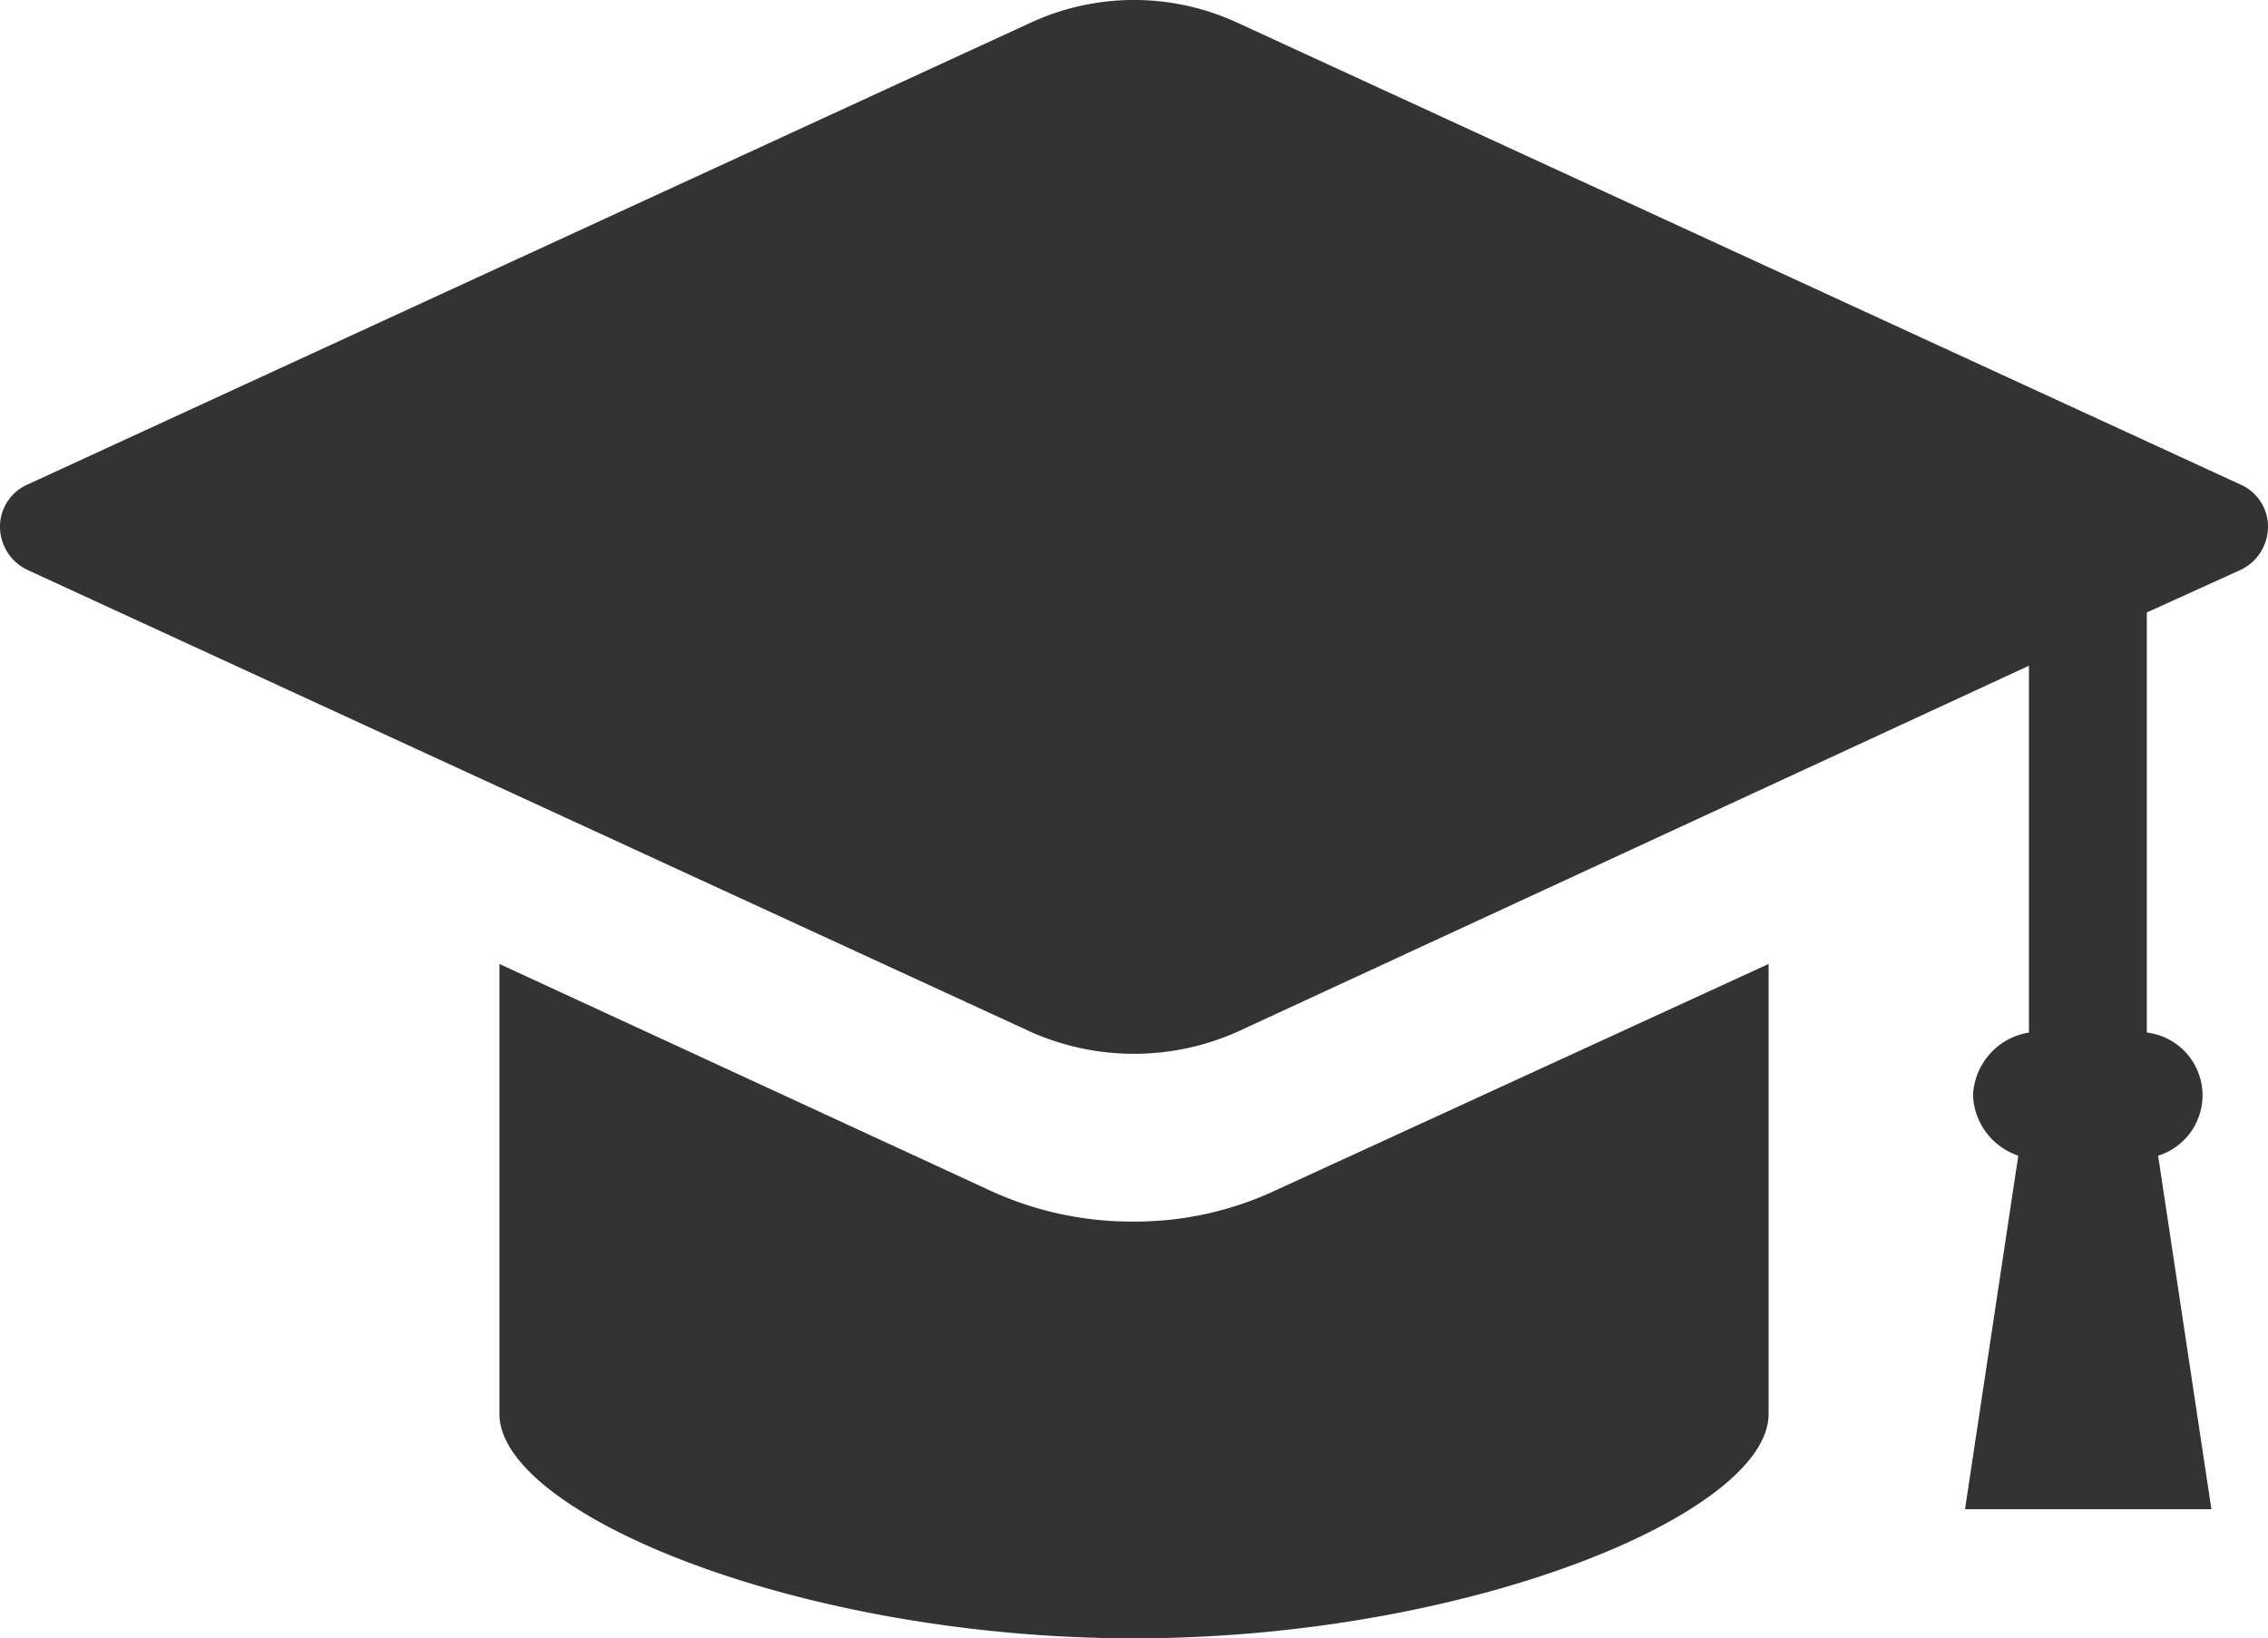
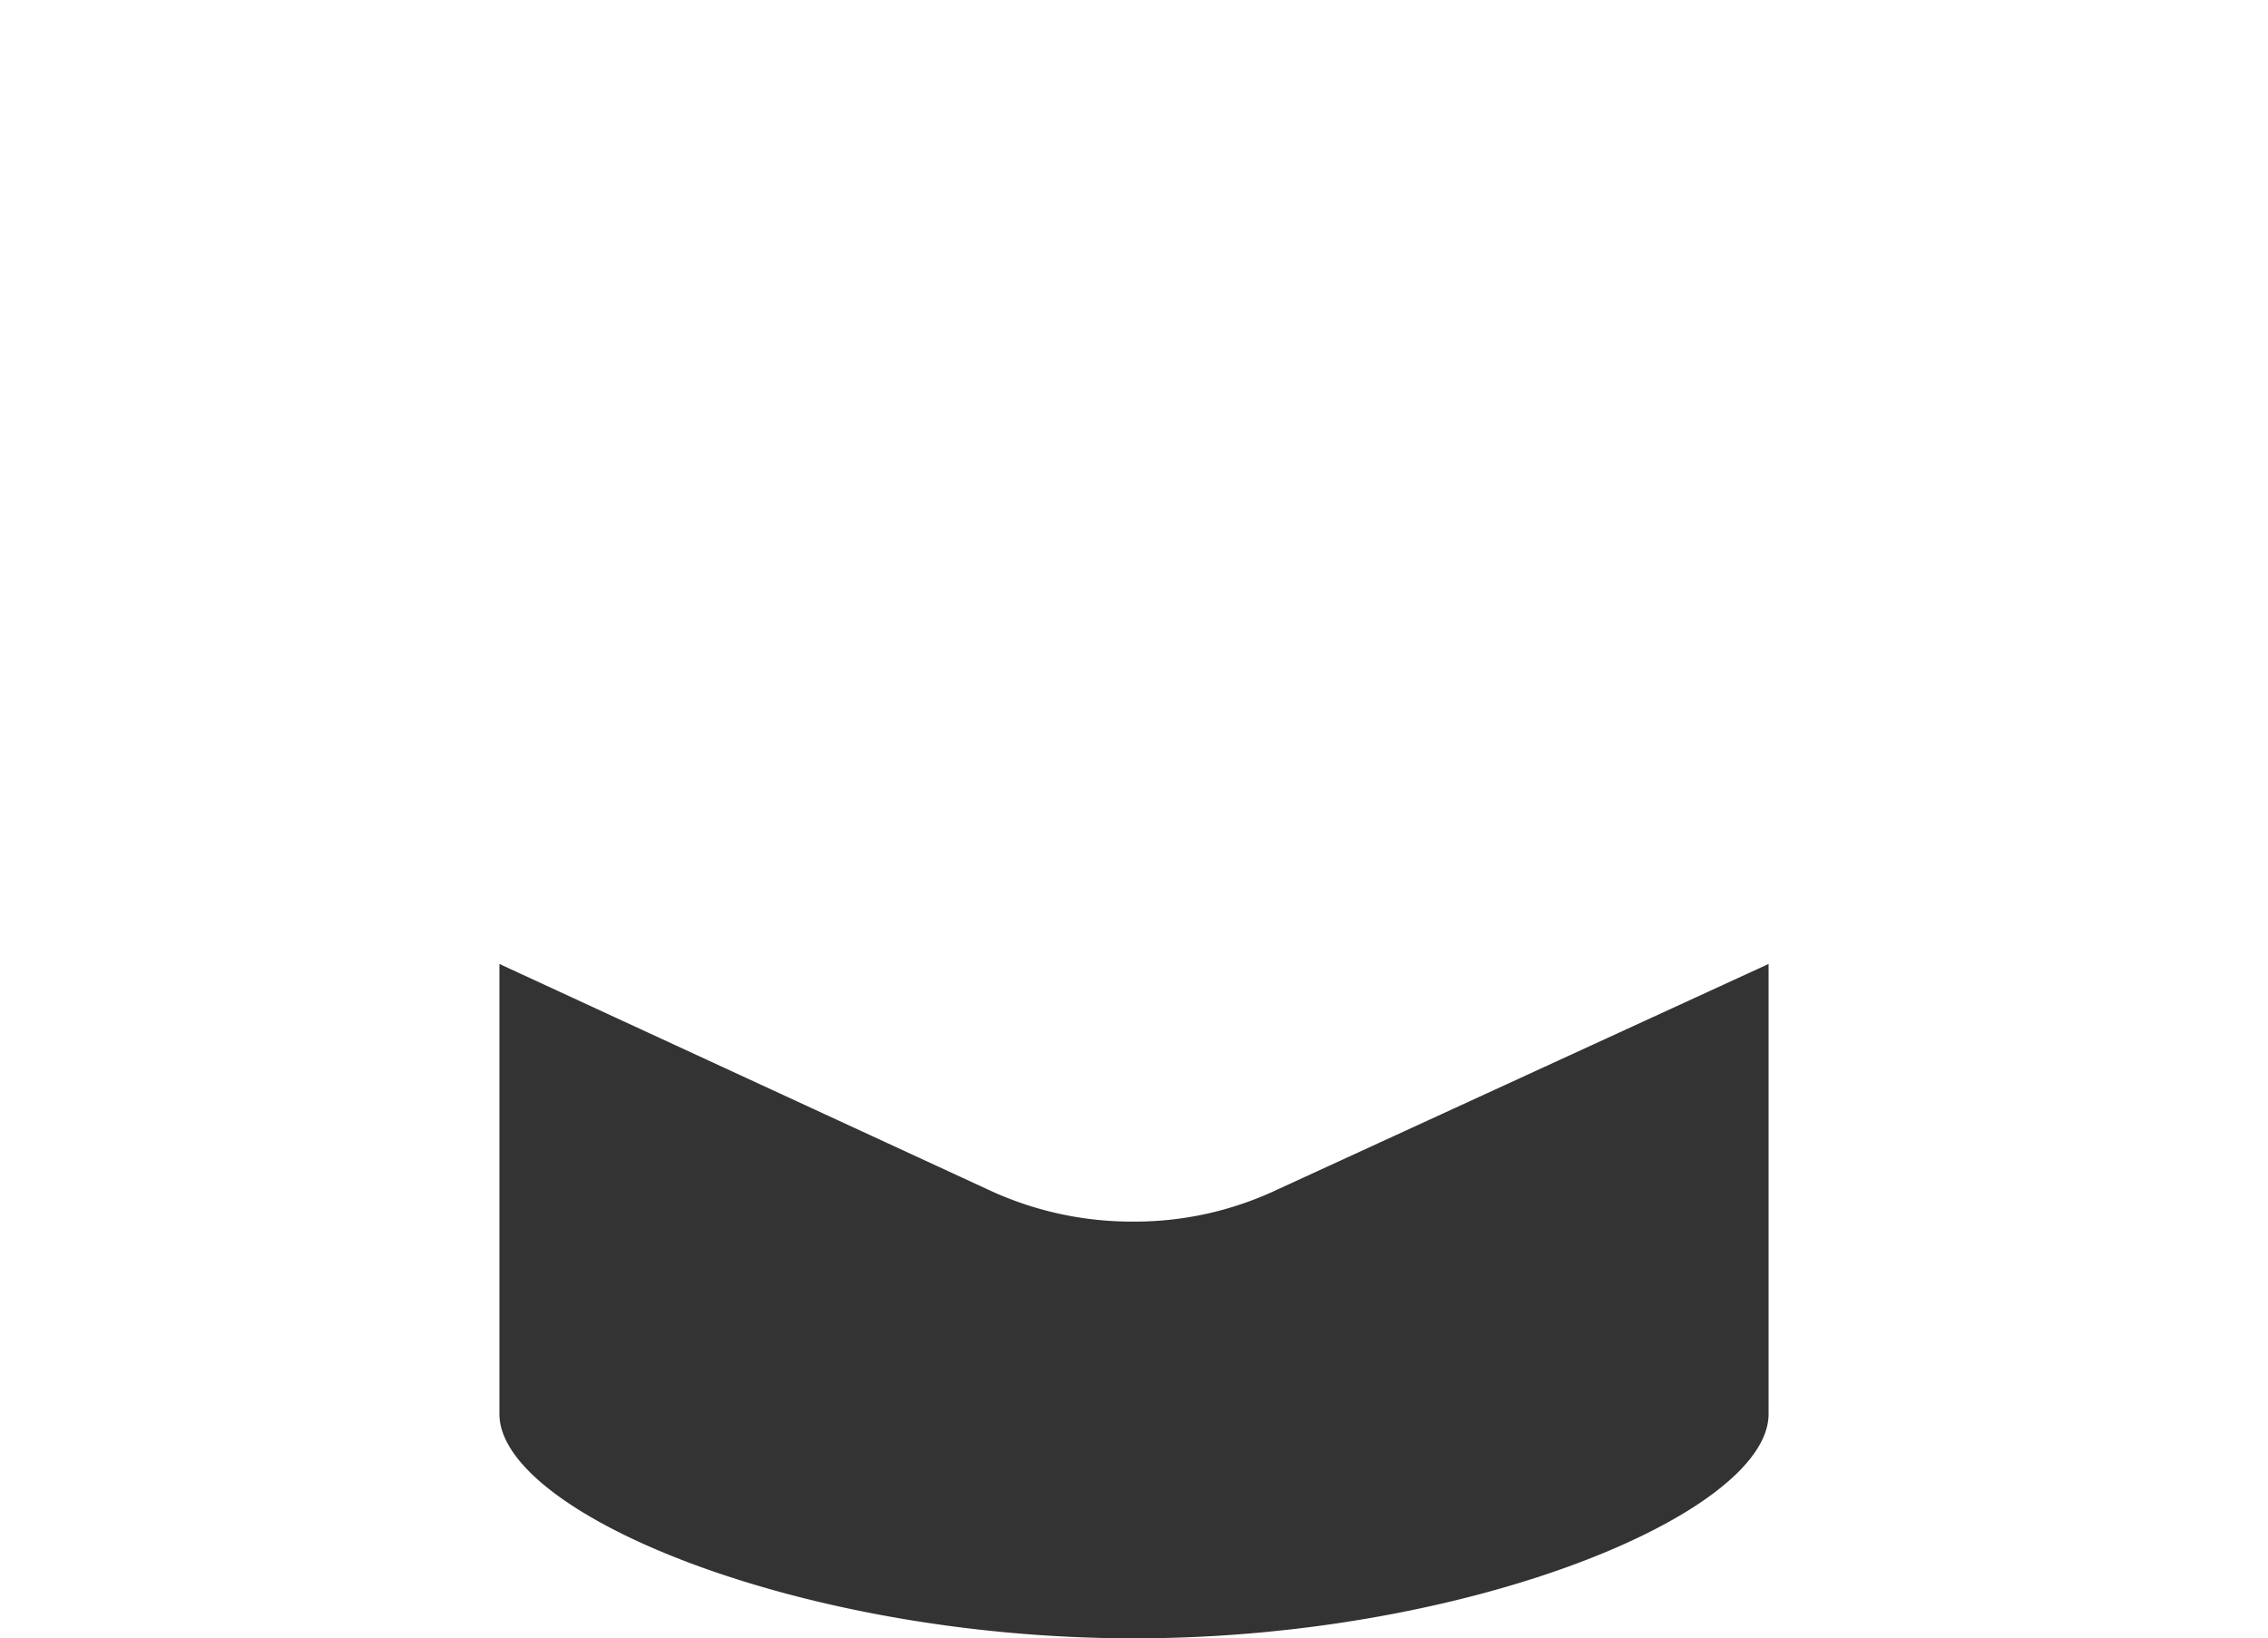
<svg xmlns="http://www.w3.org/2000/svg" viewBox="0 0 34.06 24.61">
  <defs>
    <style>.cls-1{fill:#333;}</style>
  </defs>
  <title>icon-voice</title>
  <g id="レイヤー_2" data-name="レイヤー 2">
    <g id="レイヤー_2-2" data-name="レイヤー 2">
-       <path class="cls-1" d="M33.65,7.28,18.58.34a3.7,3.7,0,0,0-3.1,0L.41,7.28A.69.69,0,0,0,0,7.92a.72.72,0,0,0,.41.64L15.48,15.5a3.81,3.81,0,0,0,3.1,0L30.47,10v5.51a1,1,0,0,0-.84.94,1,1,0,0,0,.68.91l-.8,5.31h3.7l-.8-5.31a.95.95,0,0,0-.17-1.85V9.2l1.41-.64a.72.72,0,0,0,.41-.64A.69.69,0,0,0,33.65,7.28Z" />
      <path class="cls-1" d="M17,18.35a5.08,5.08,0,0,1-2.16-.48L7.5,14.48v6.76c0,1.49,4.49,3.37,9.53,3.37s9.53-1.88,9.53-3.37V14.48l-7.38,3.39A5,5,0,0,1,17,18.35Z" />
    </g>
  </g>
</svg>